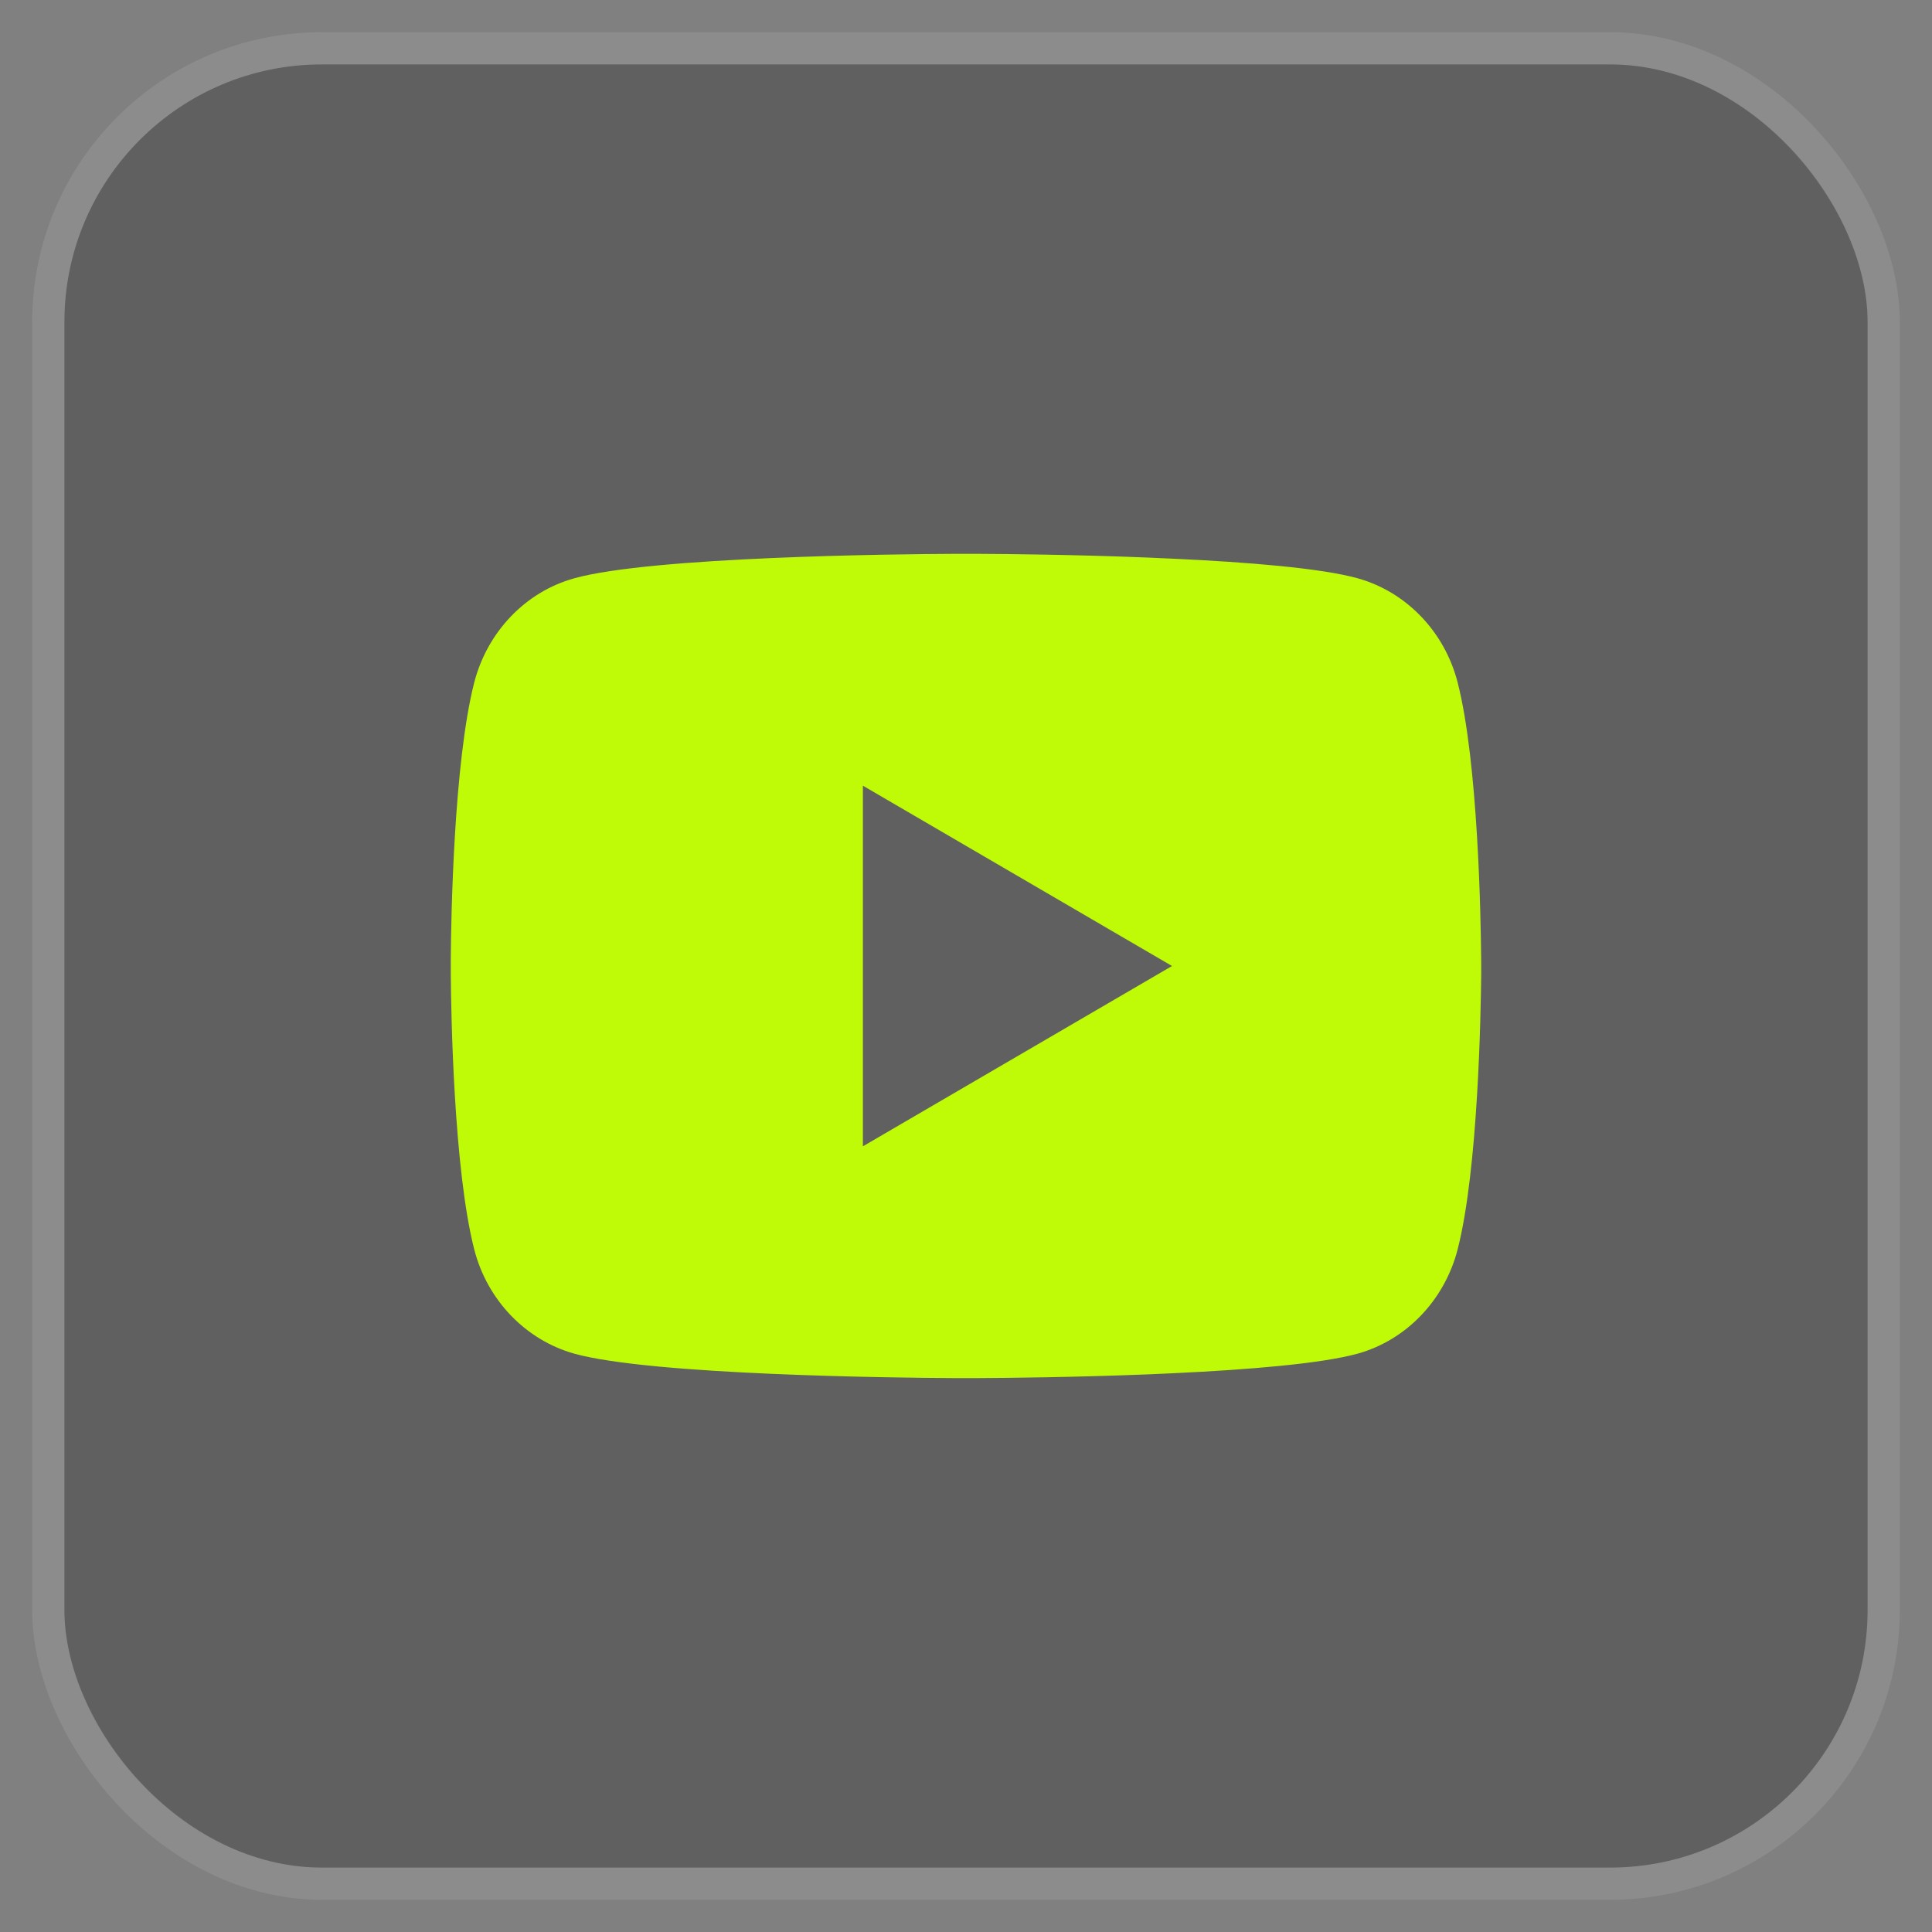
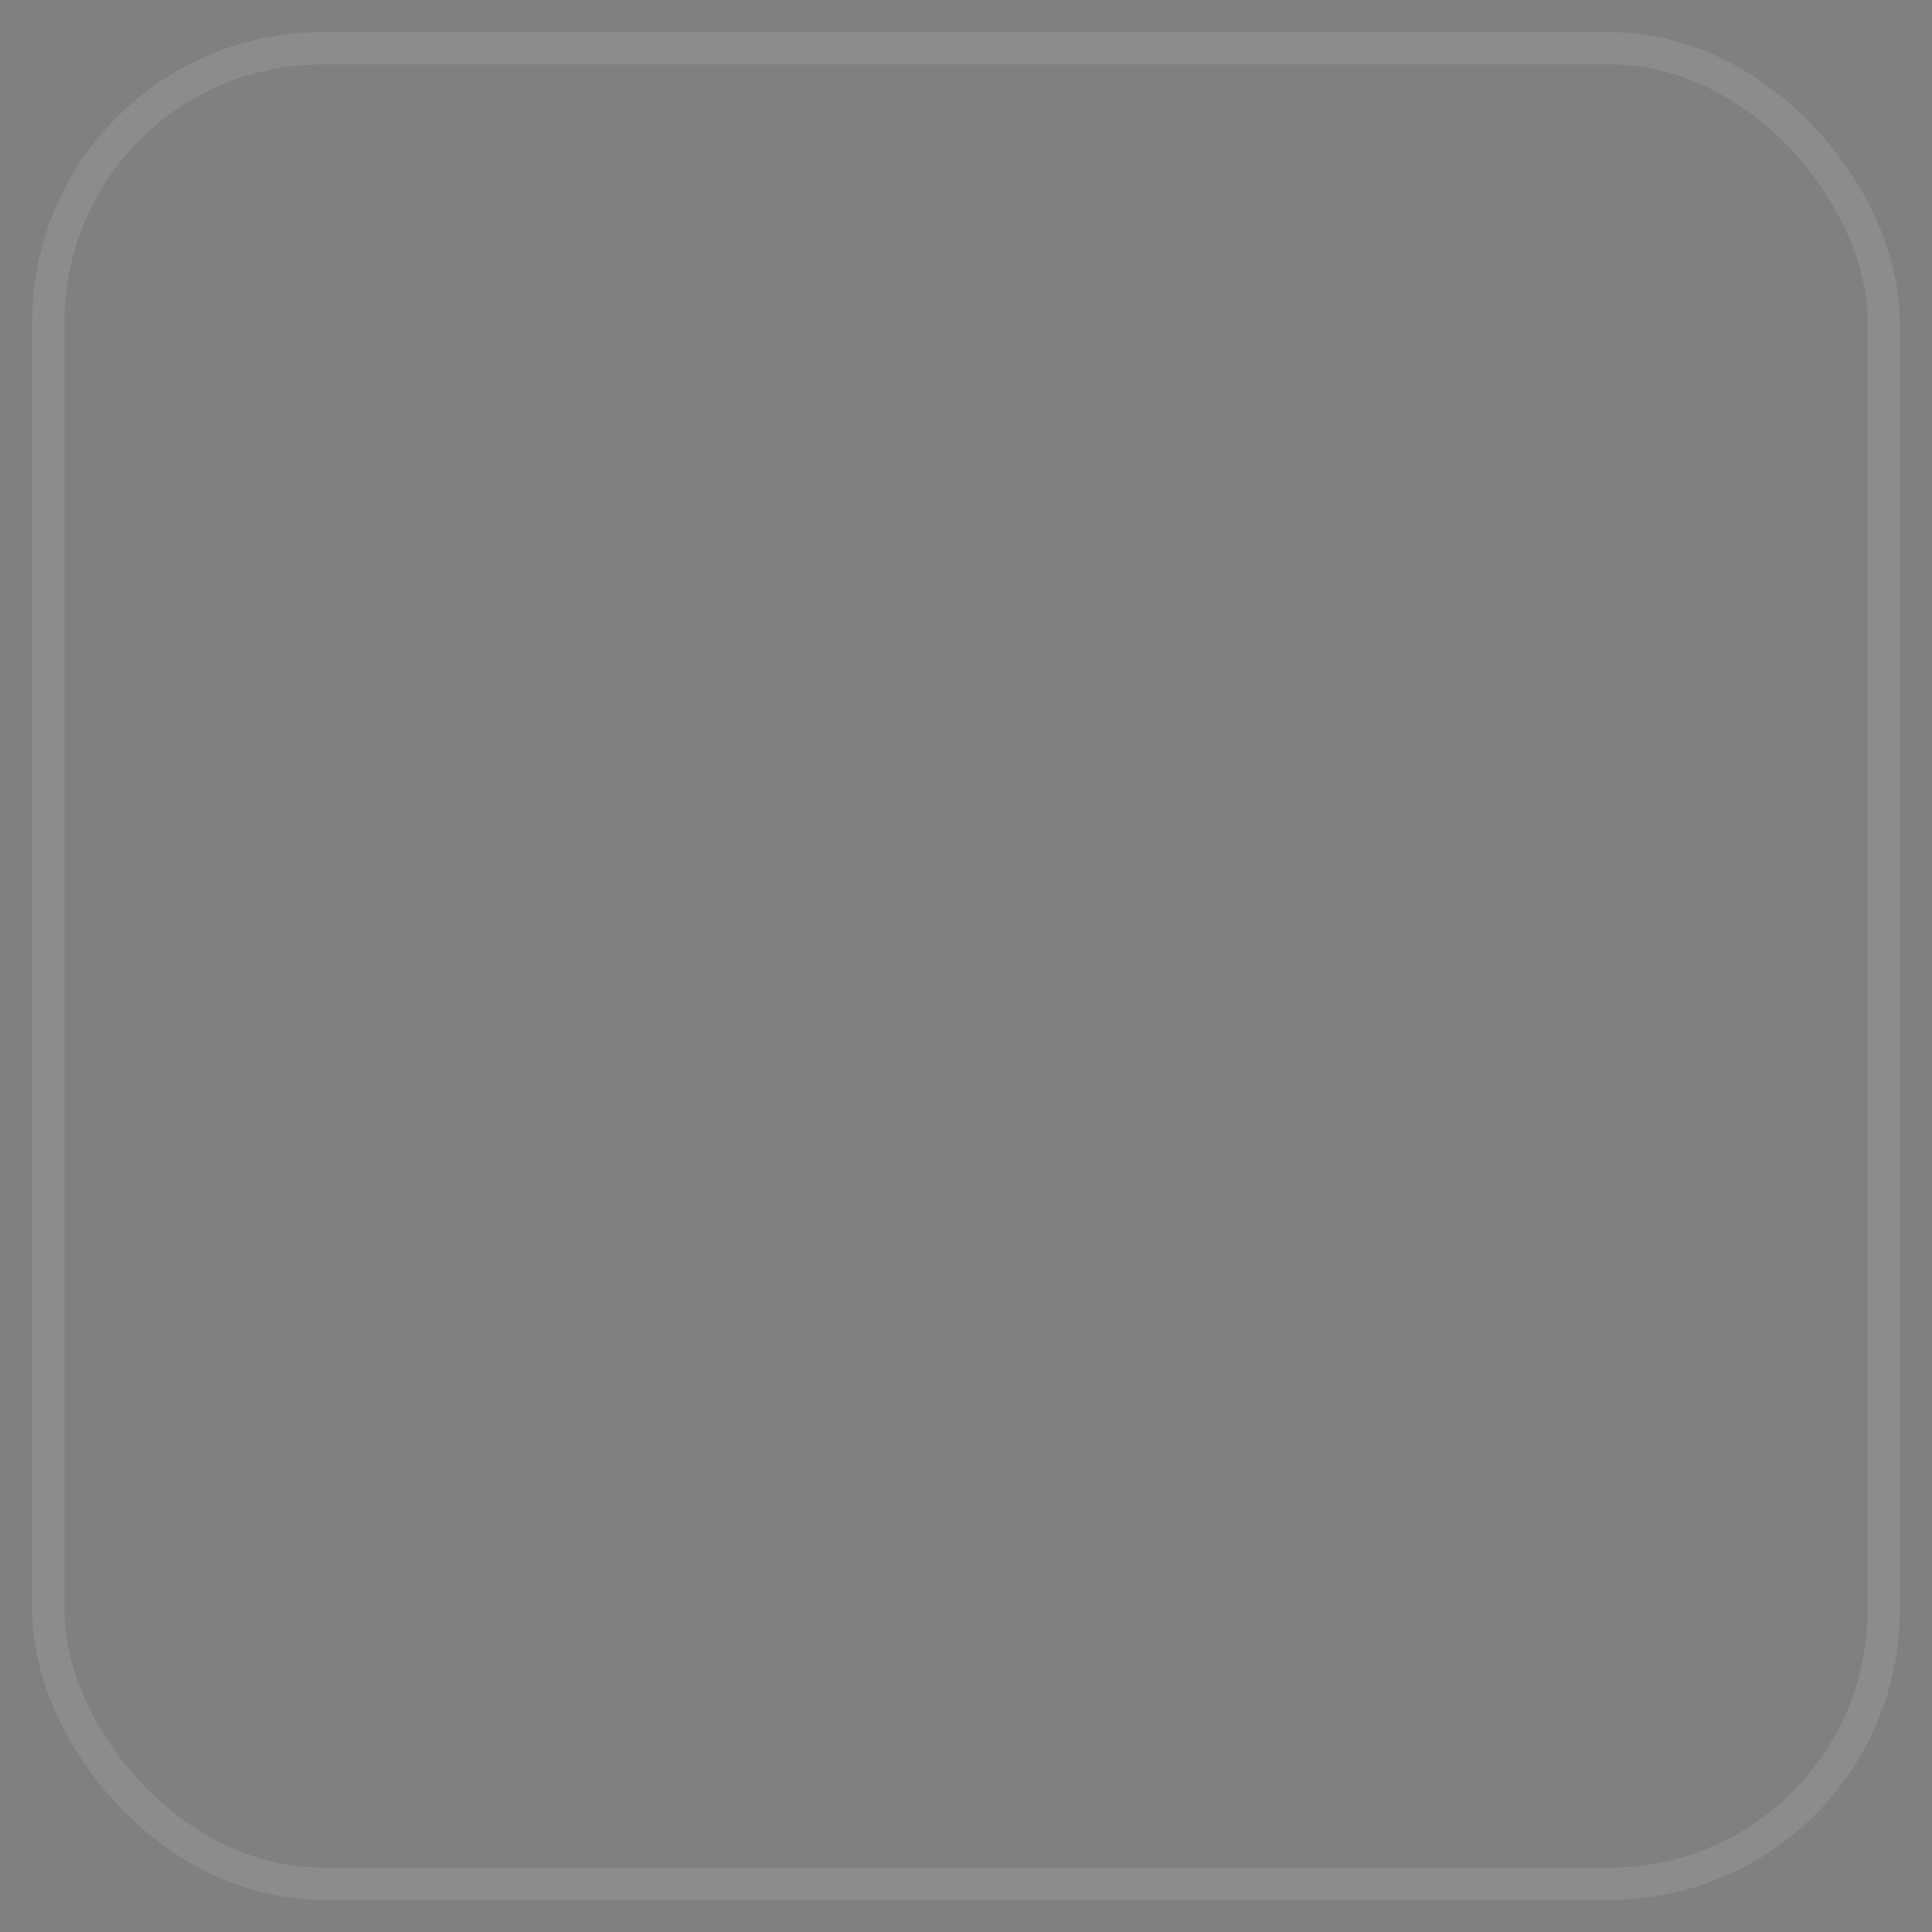
<svg xmlns="http://www.w3.org/2000/svg" width="30" height="30" viewBox="0 0 30 30" fill="none">
  <rect x="0" y="0" width="30" height="30" fill="#808080" stroke="none" />
-   <rect x="1" y="1" width="28" height="28" rx="4" fill="#303030" fill-opacity="0.4" />
  <rect x="0.75" y="0.75" width="28.5" height="28.5" rx="4.25" stroke="white" stroke-opacity="0.1" stroke-width="0.5" />
-   <path d="M15.195 8.6C15.622 8.602 16.691 8.612 17.827 8.658L18.23 8.676C19.374 8.729 20.516 8.822 21.083 8.98C21.84 9.192 22.433 9.812 22.634 10.597C22.954 11.845 22.994 14.279 22.999 14.869L23 14.99V15.13C22.994 15.719 22.954 18.154 22.634 19.401C22.431 20.189 21.836 20.809 21.083 21.019C20.516 21.176 19.374 21.269 18.23 21.323L17.827 21.341C16.691 21.386 15.622 21.397 15.195 21.399L15.007 21.399H14.803C13.899 21.394 10.118 21.353 8.915 21.019C8.16 20.806 7.565 20.187 7.364 19.401C7.044 18.153 7.004 15.719 7 15.13V14.869C7.004 14.279 7.044 11.845 7.364 10.597C7.568 9.809 8.162 9.189 8.916 8.98C10.118 8.645 13.9 8.604 14.804 8.6H15.195ZM13.399 12.2V17.8L18.199 15L13.399 12.2Z" fill="#BFFB07" />
</svg>